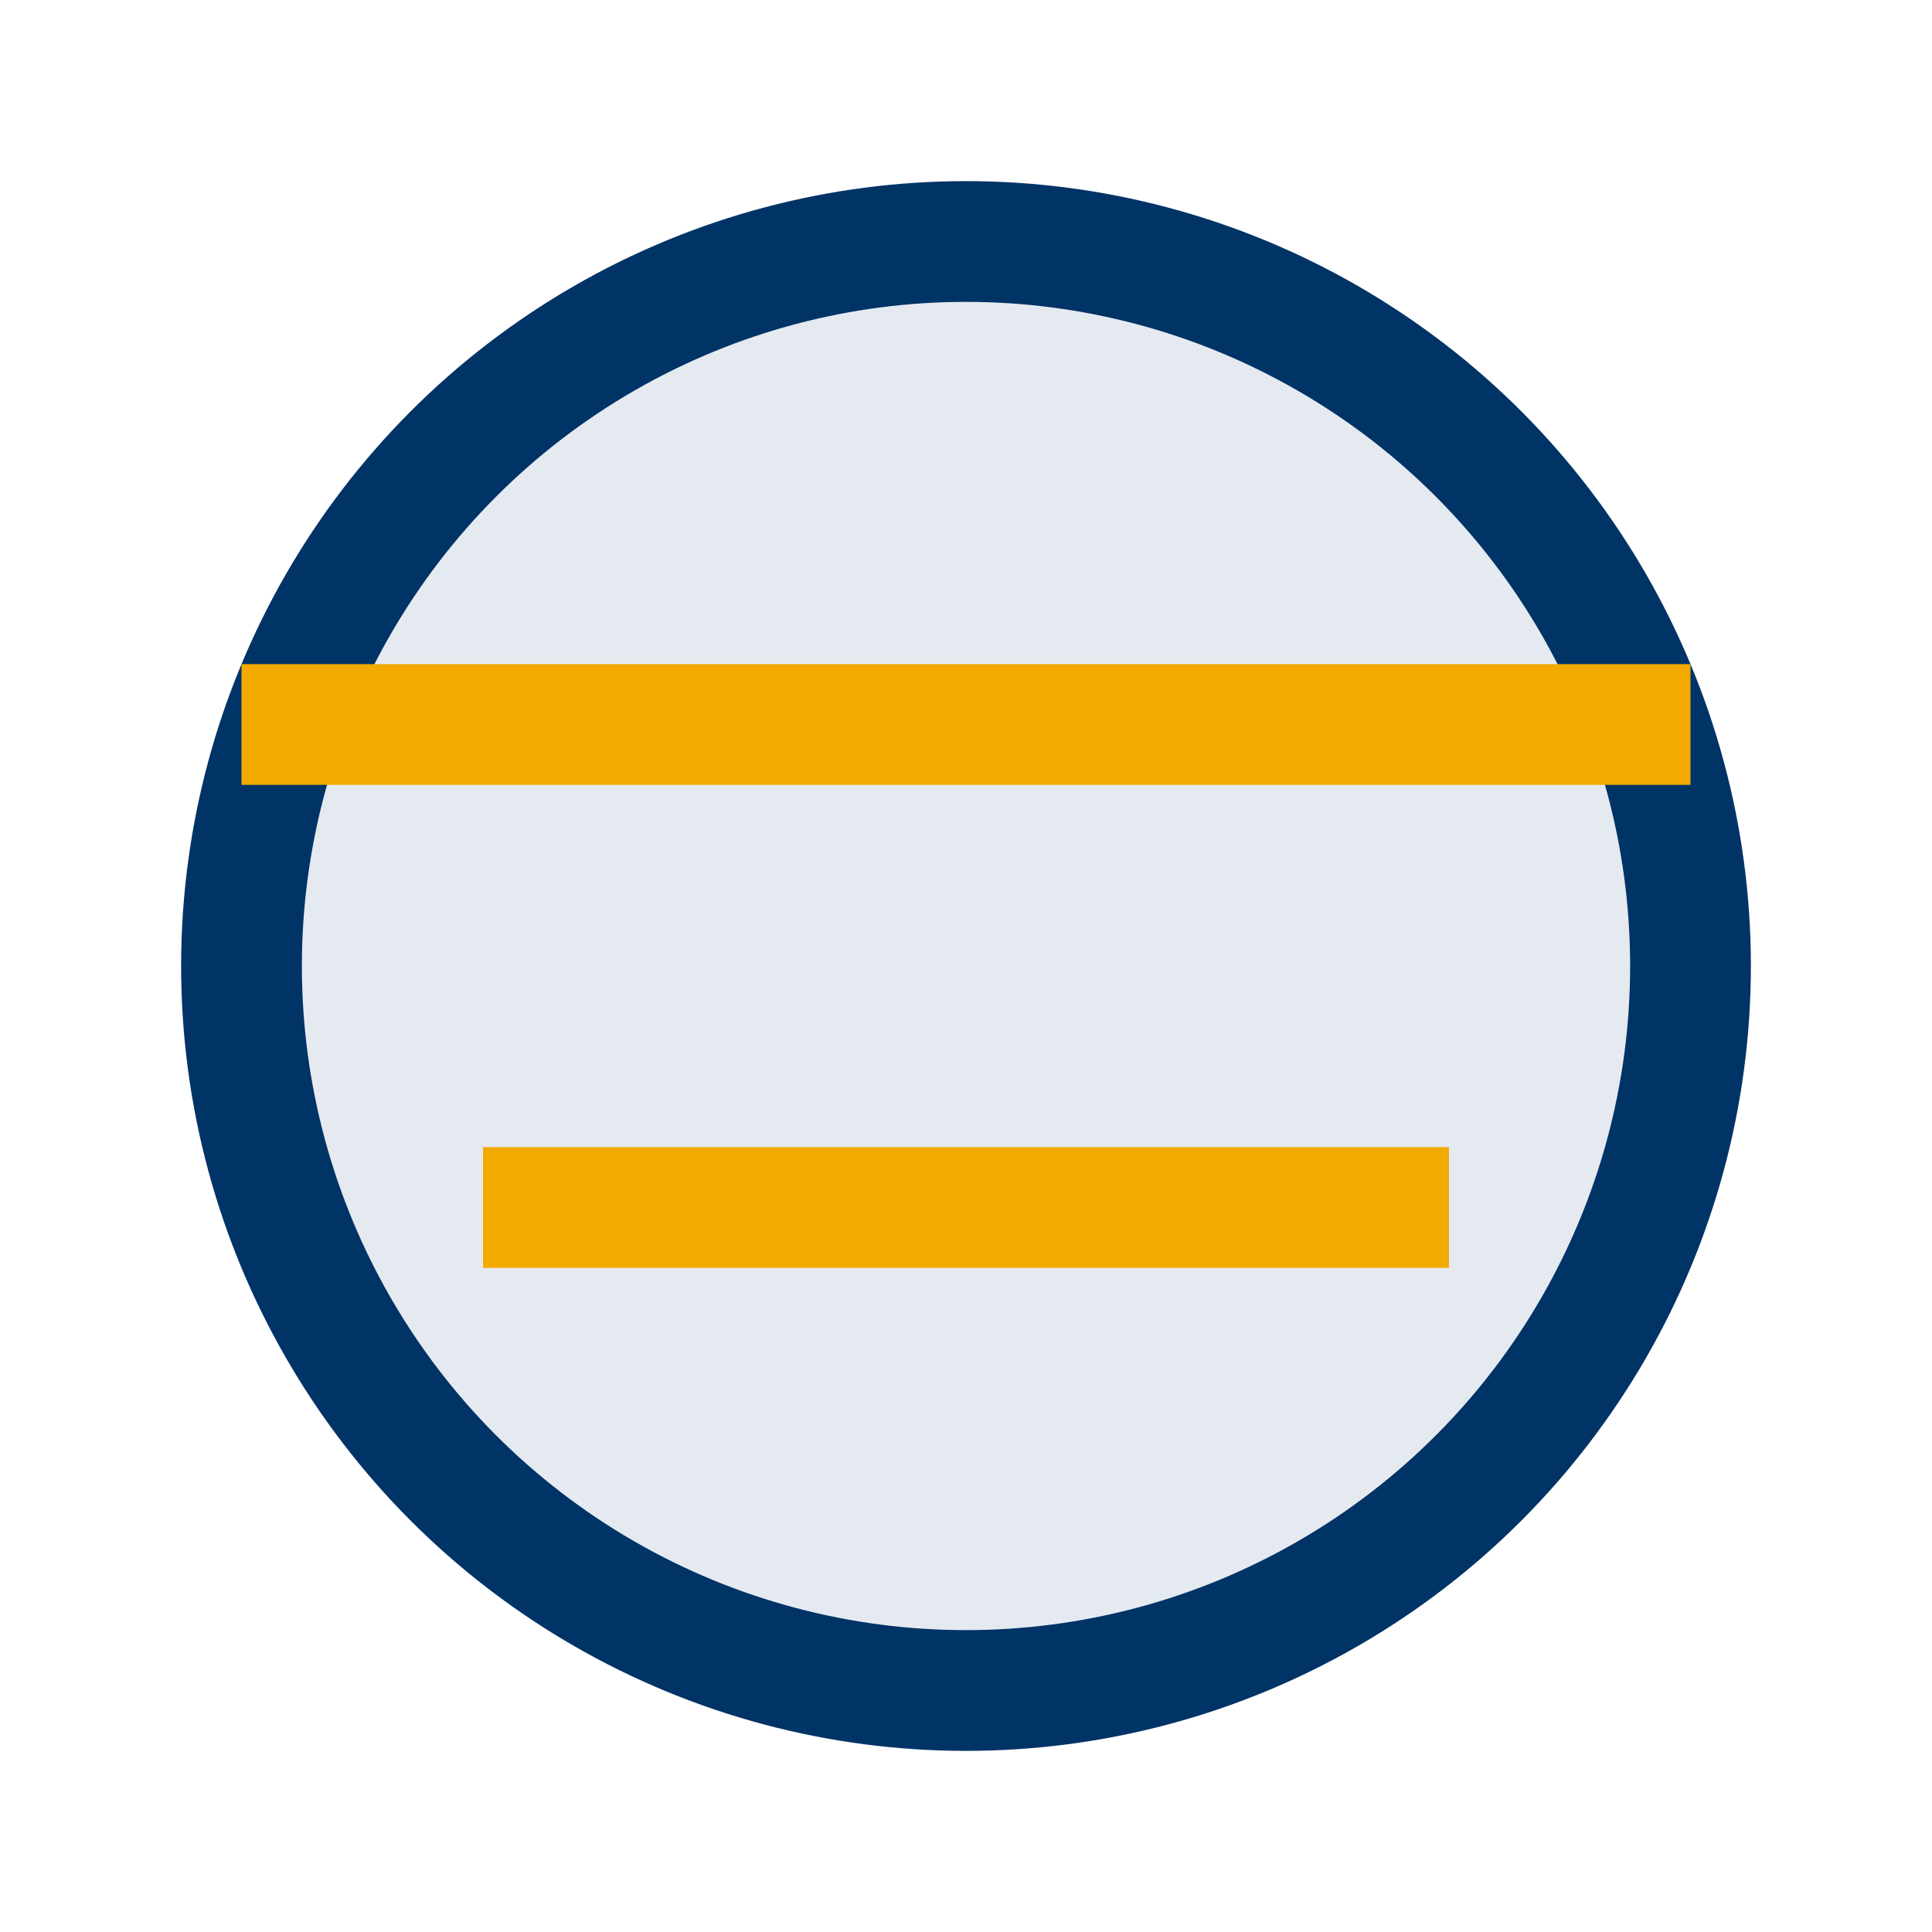
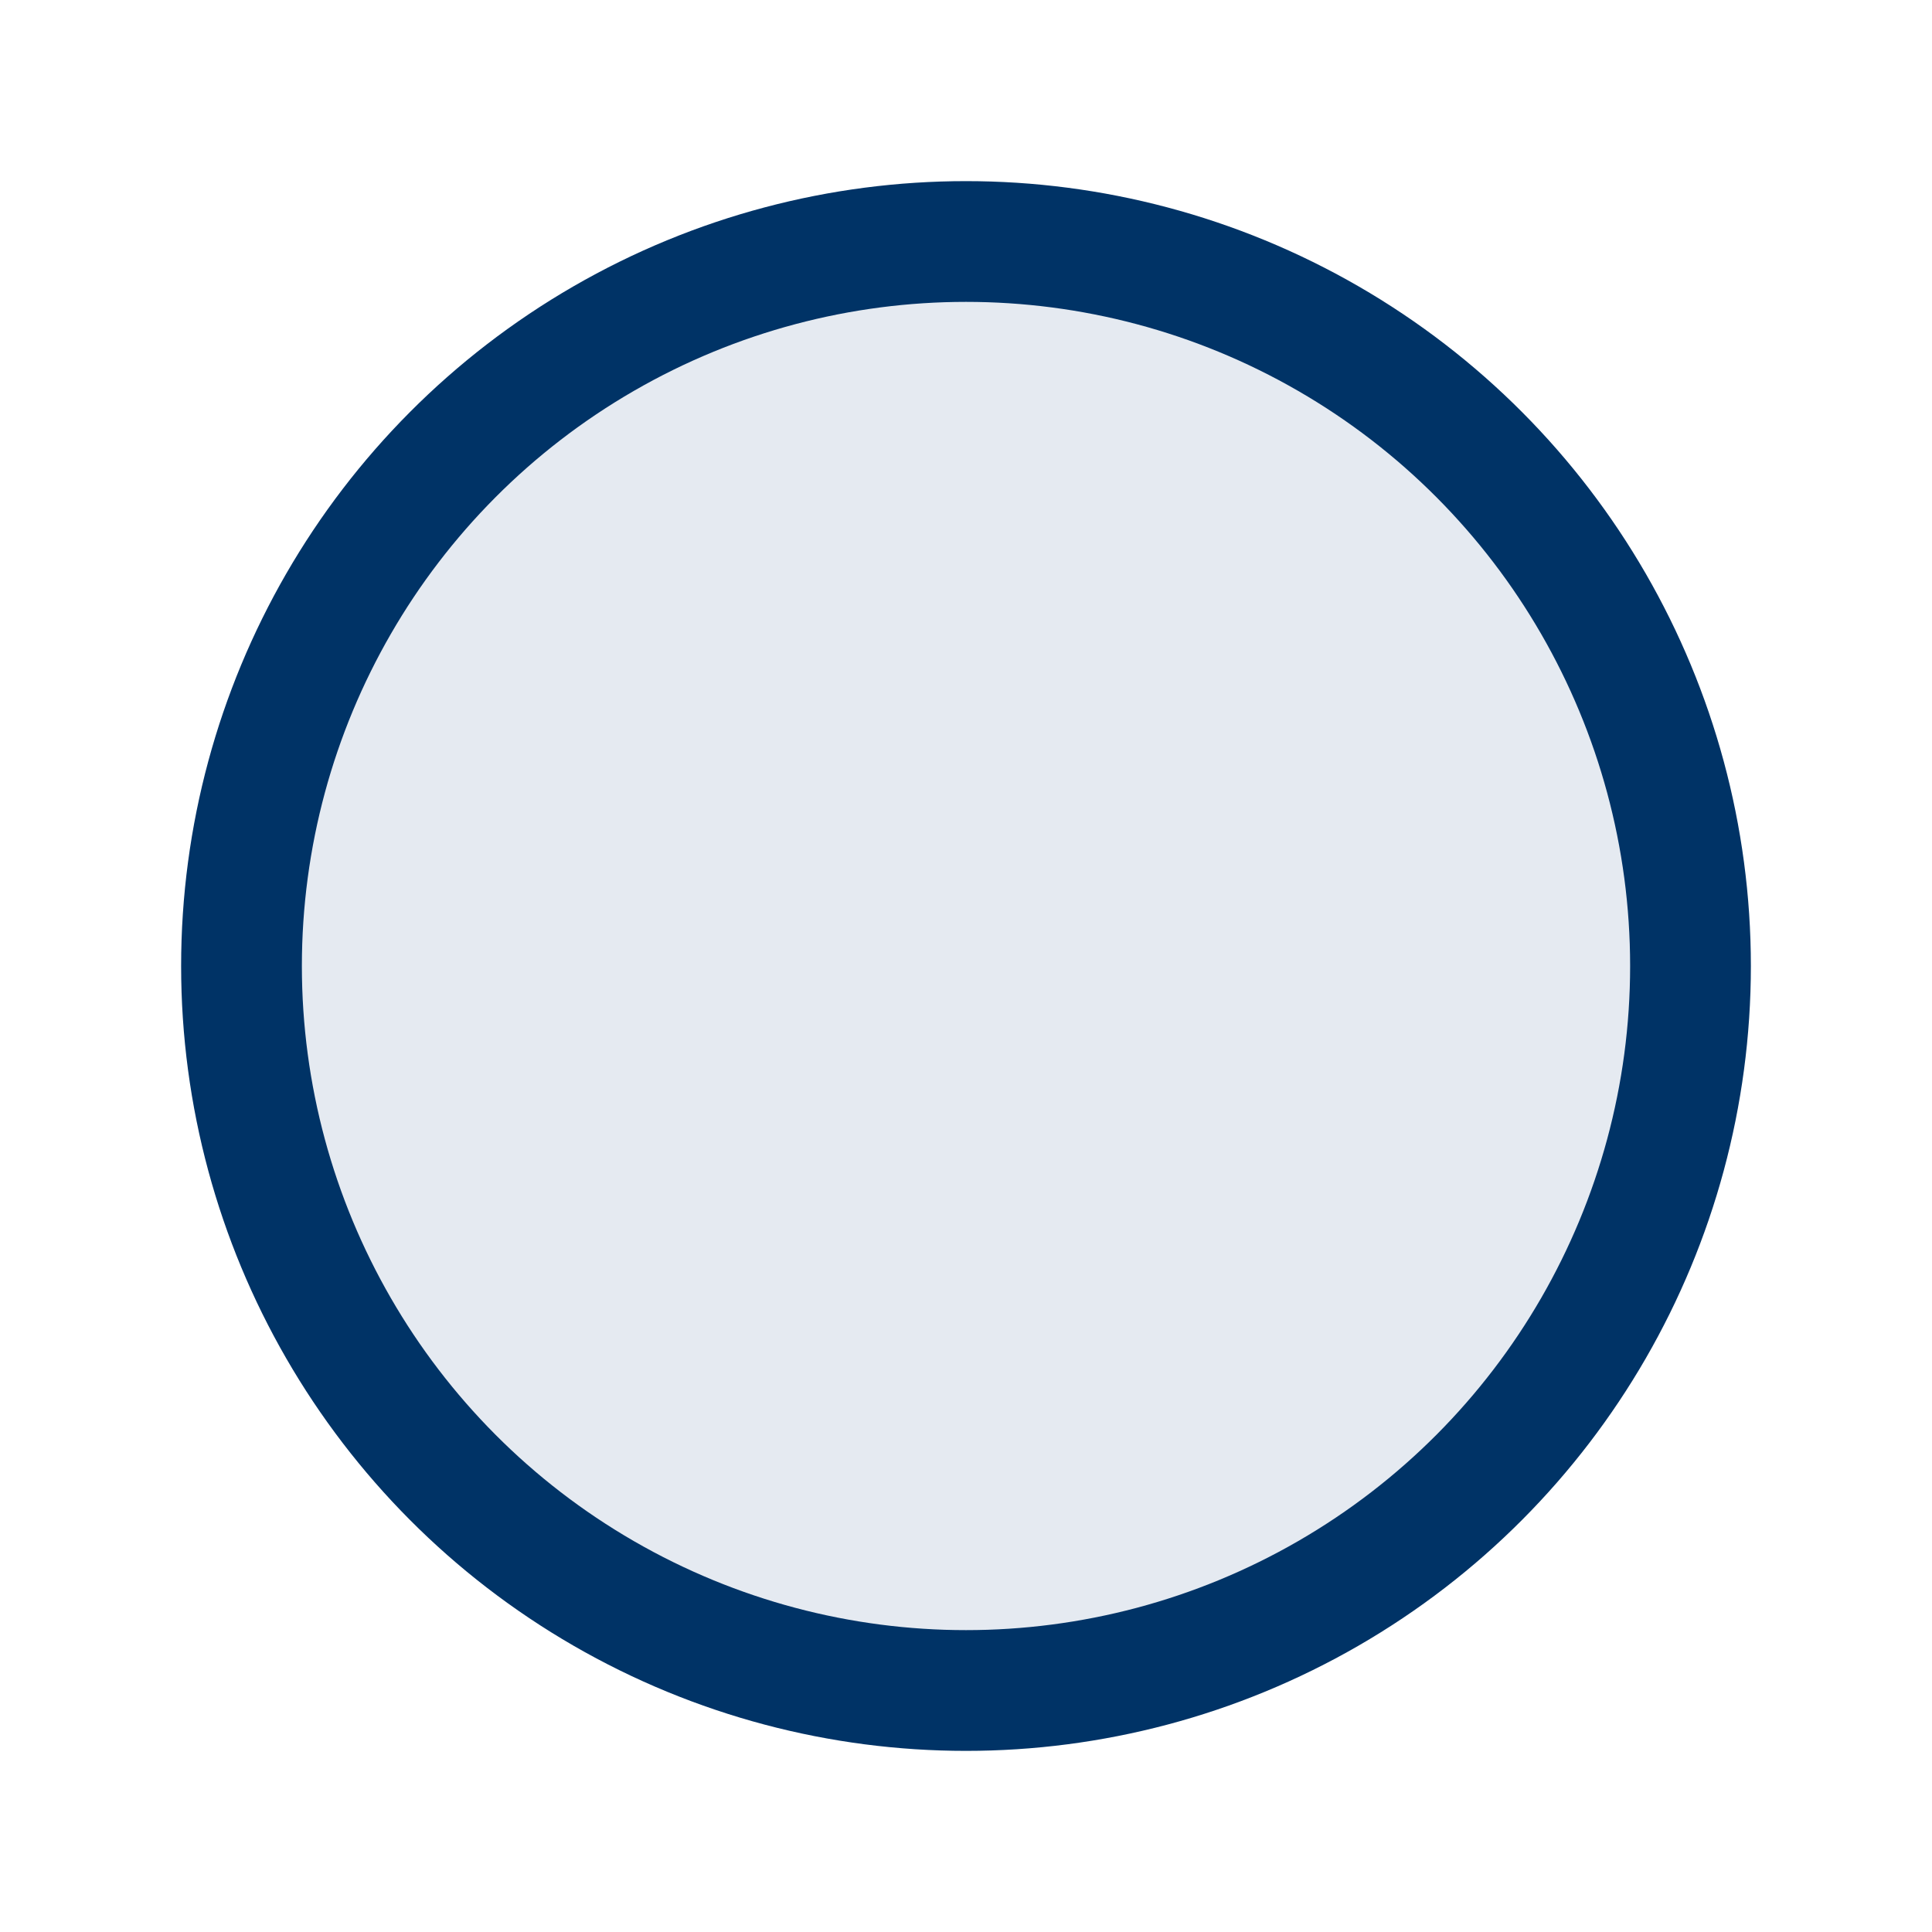
<svg xmlns="http://www.w3.org/2000/svg" width="32" height="32" viewBox="0 0 32 32">
  <circle cx="16" cy="16" r="12" fill="#E5EAF1" stroke="#003366" stroke-width="2" />
-   <path d="M4 12h24M8 20h16" stroke="#F2A900" stroke-width="2" />
</svg>